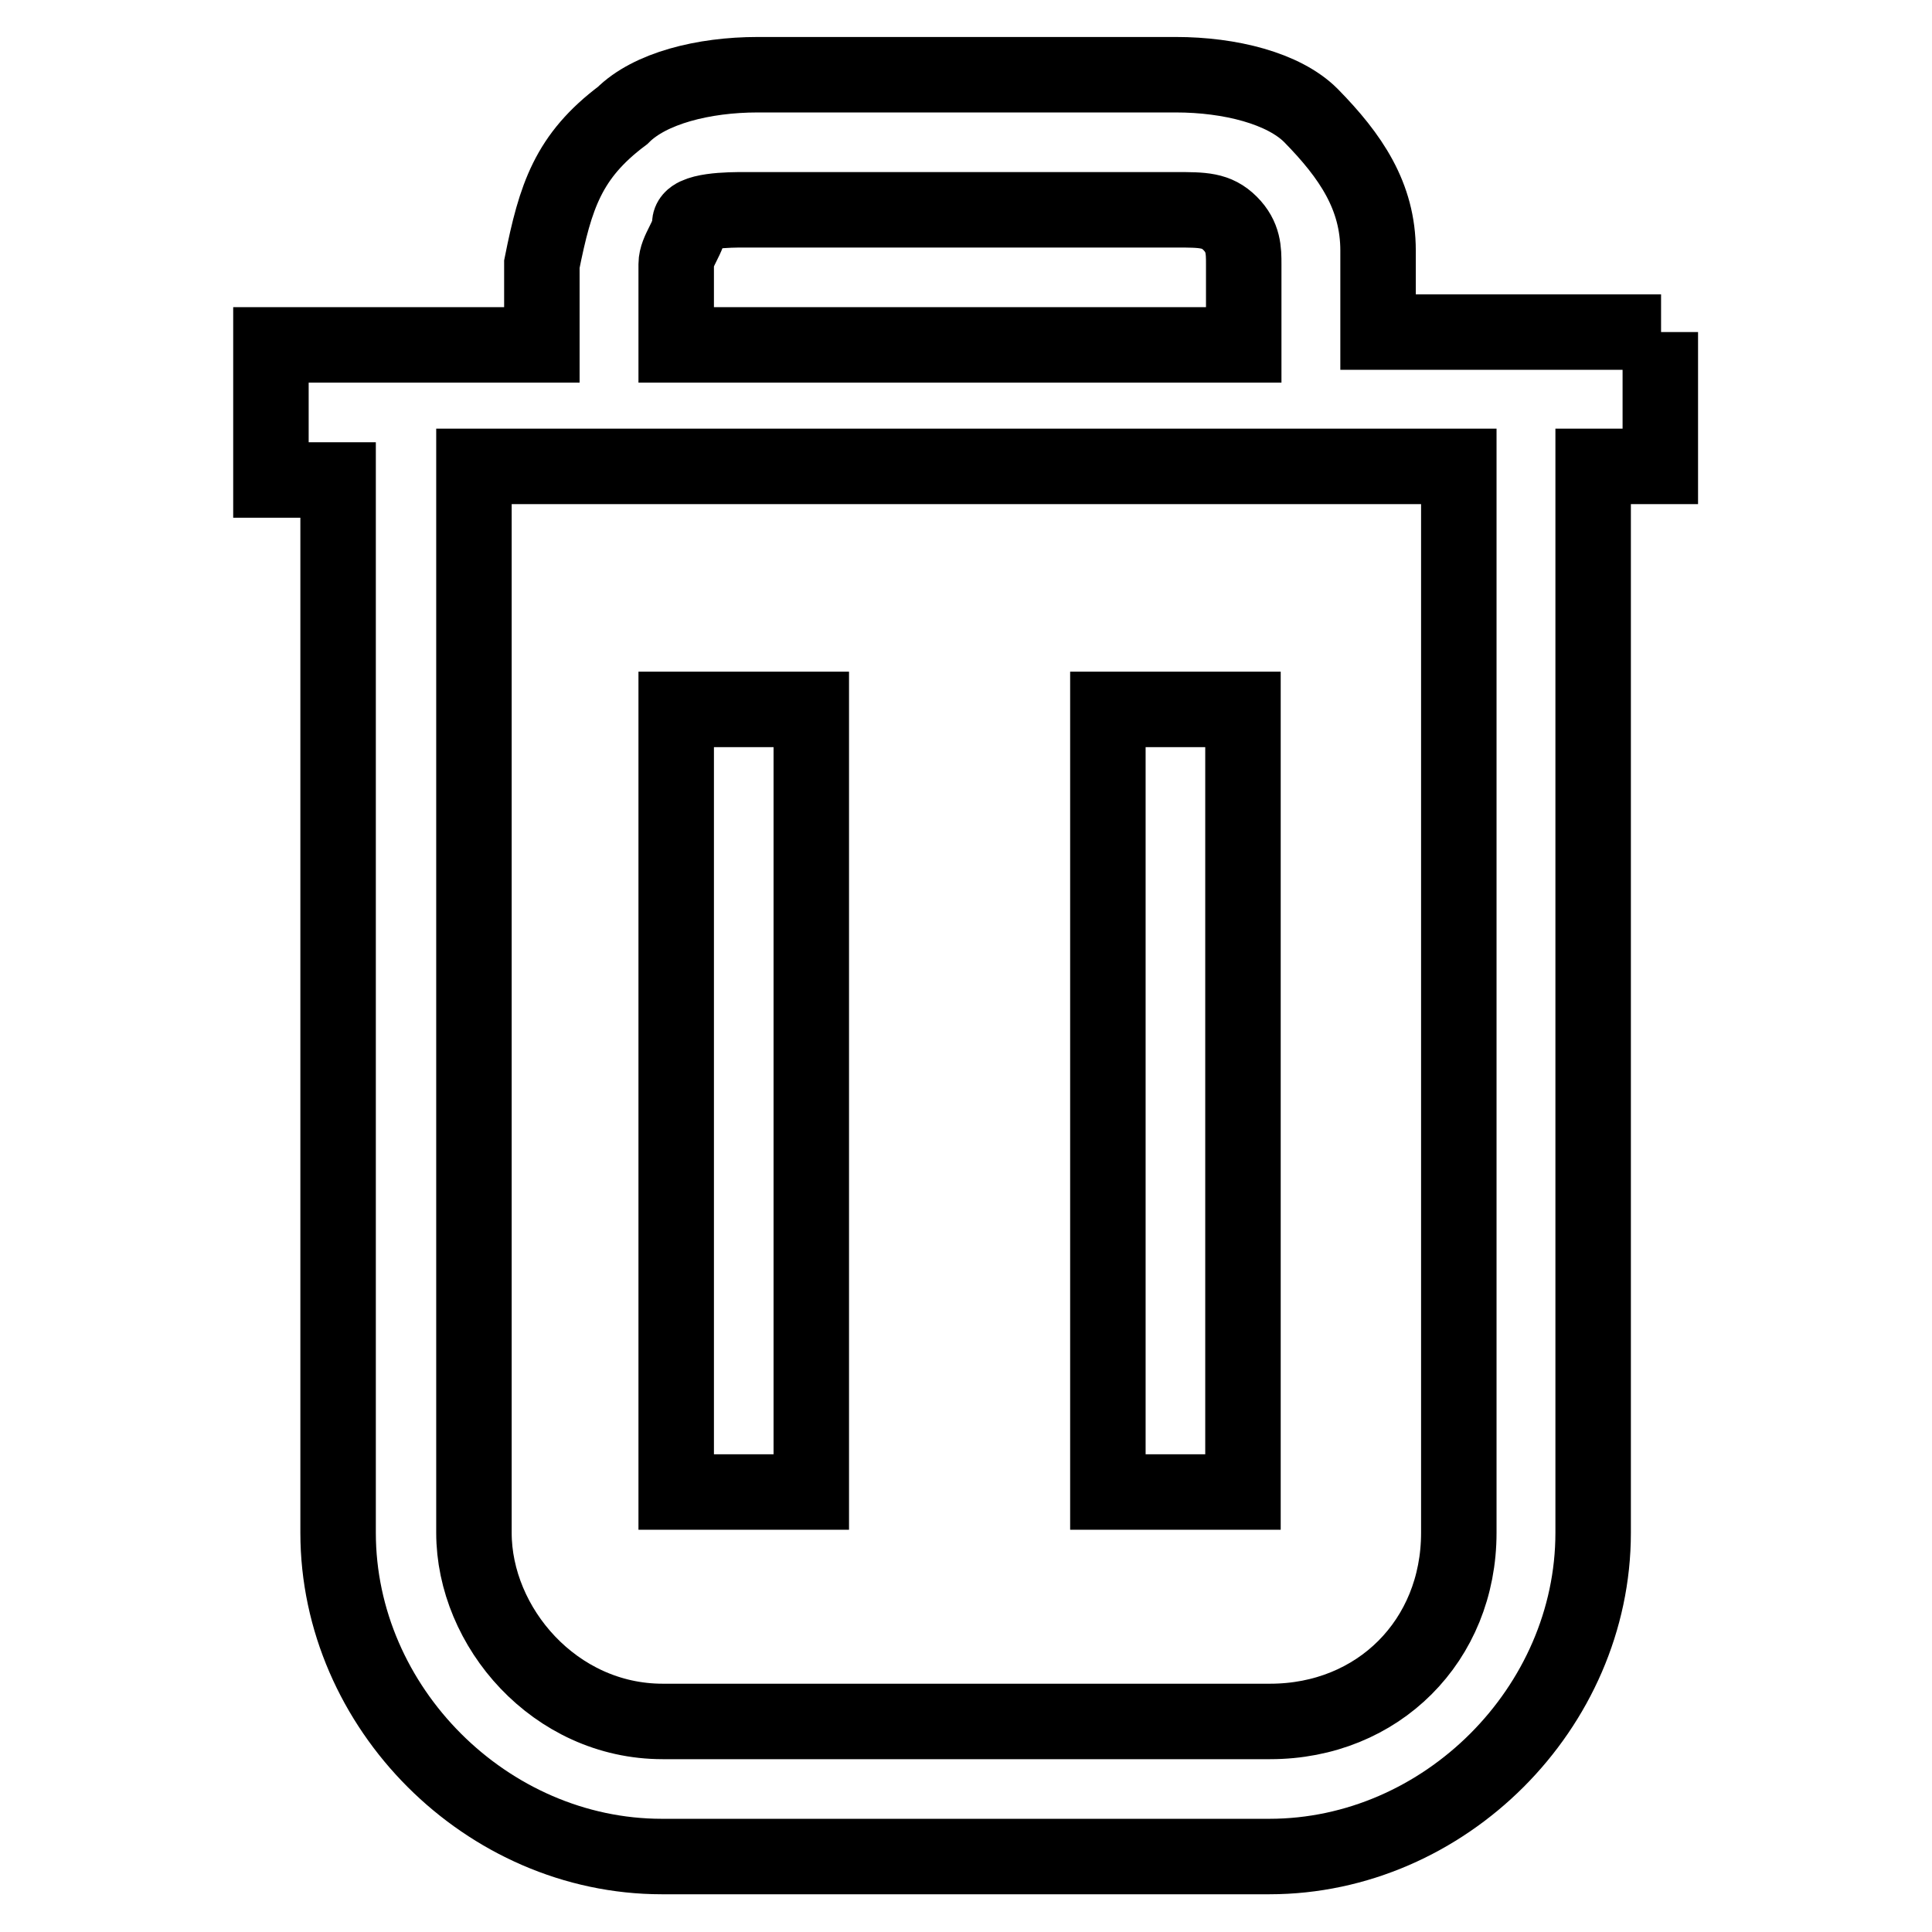
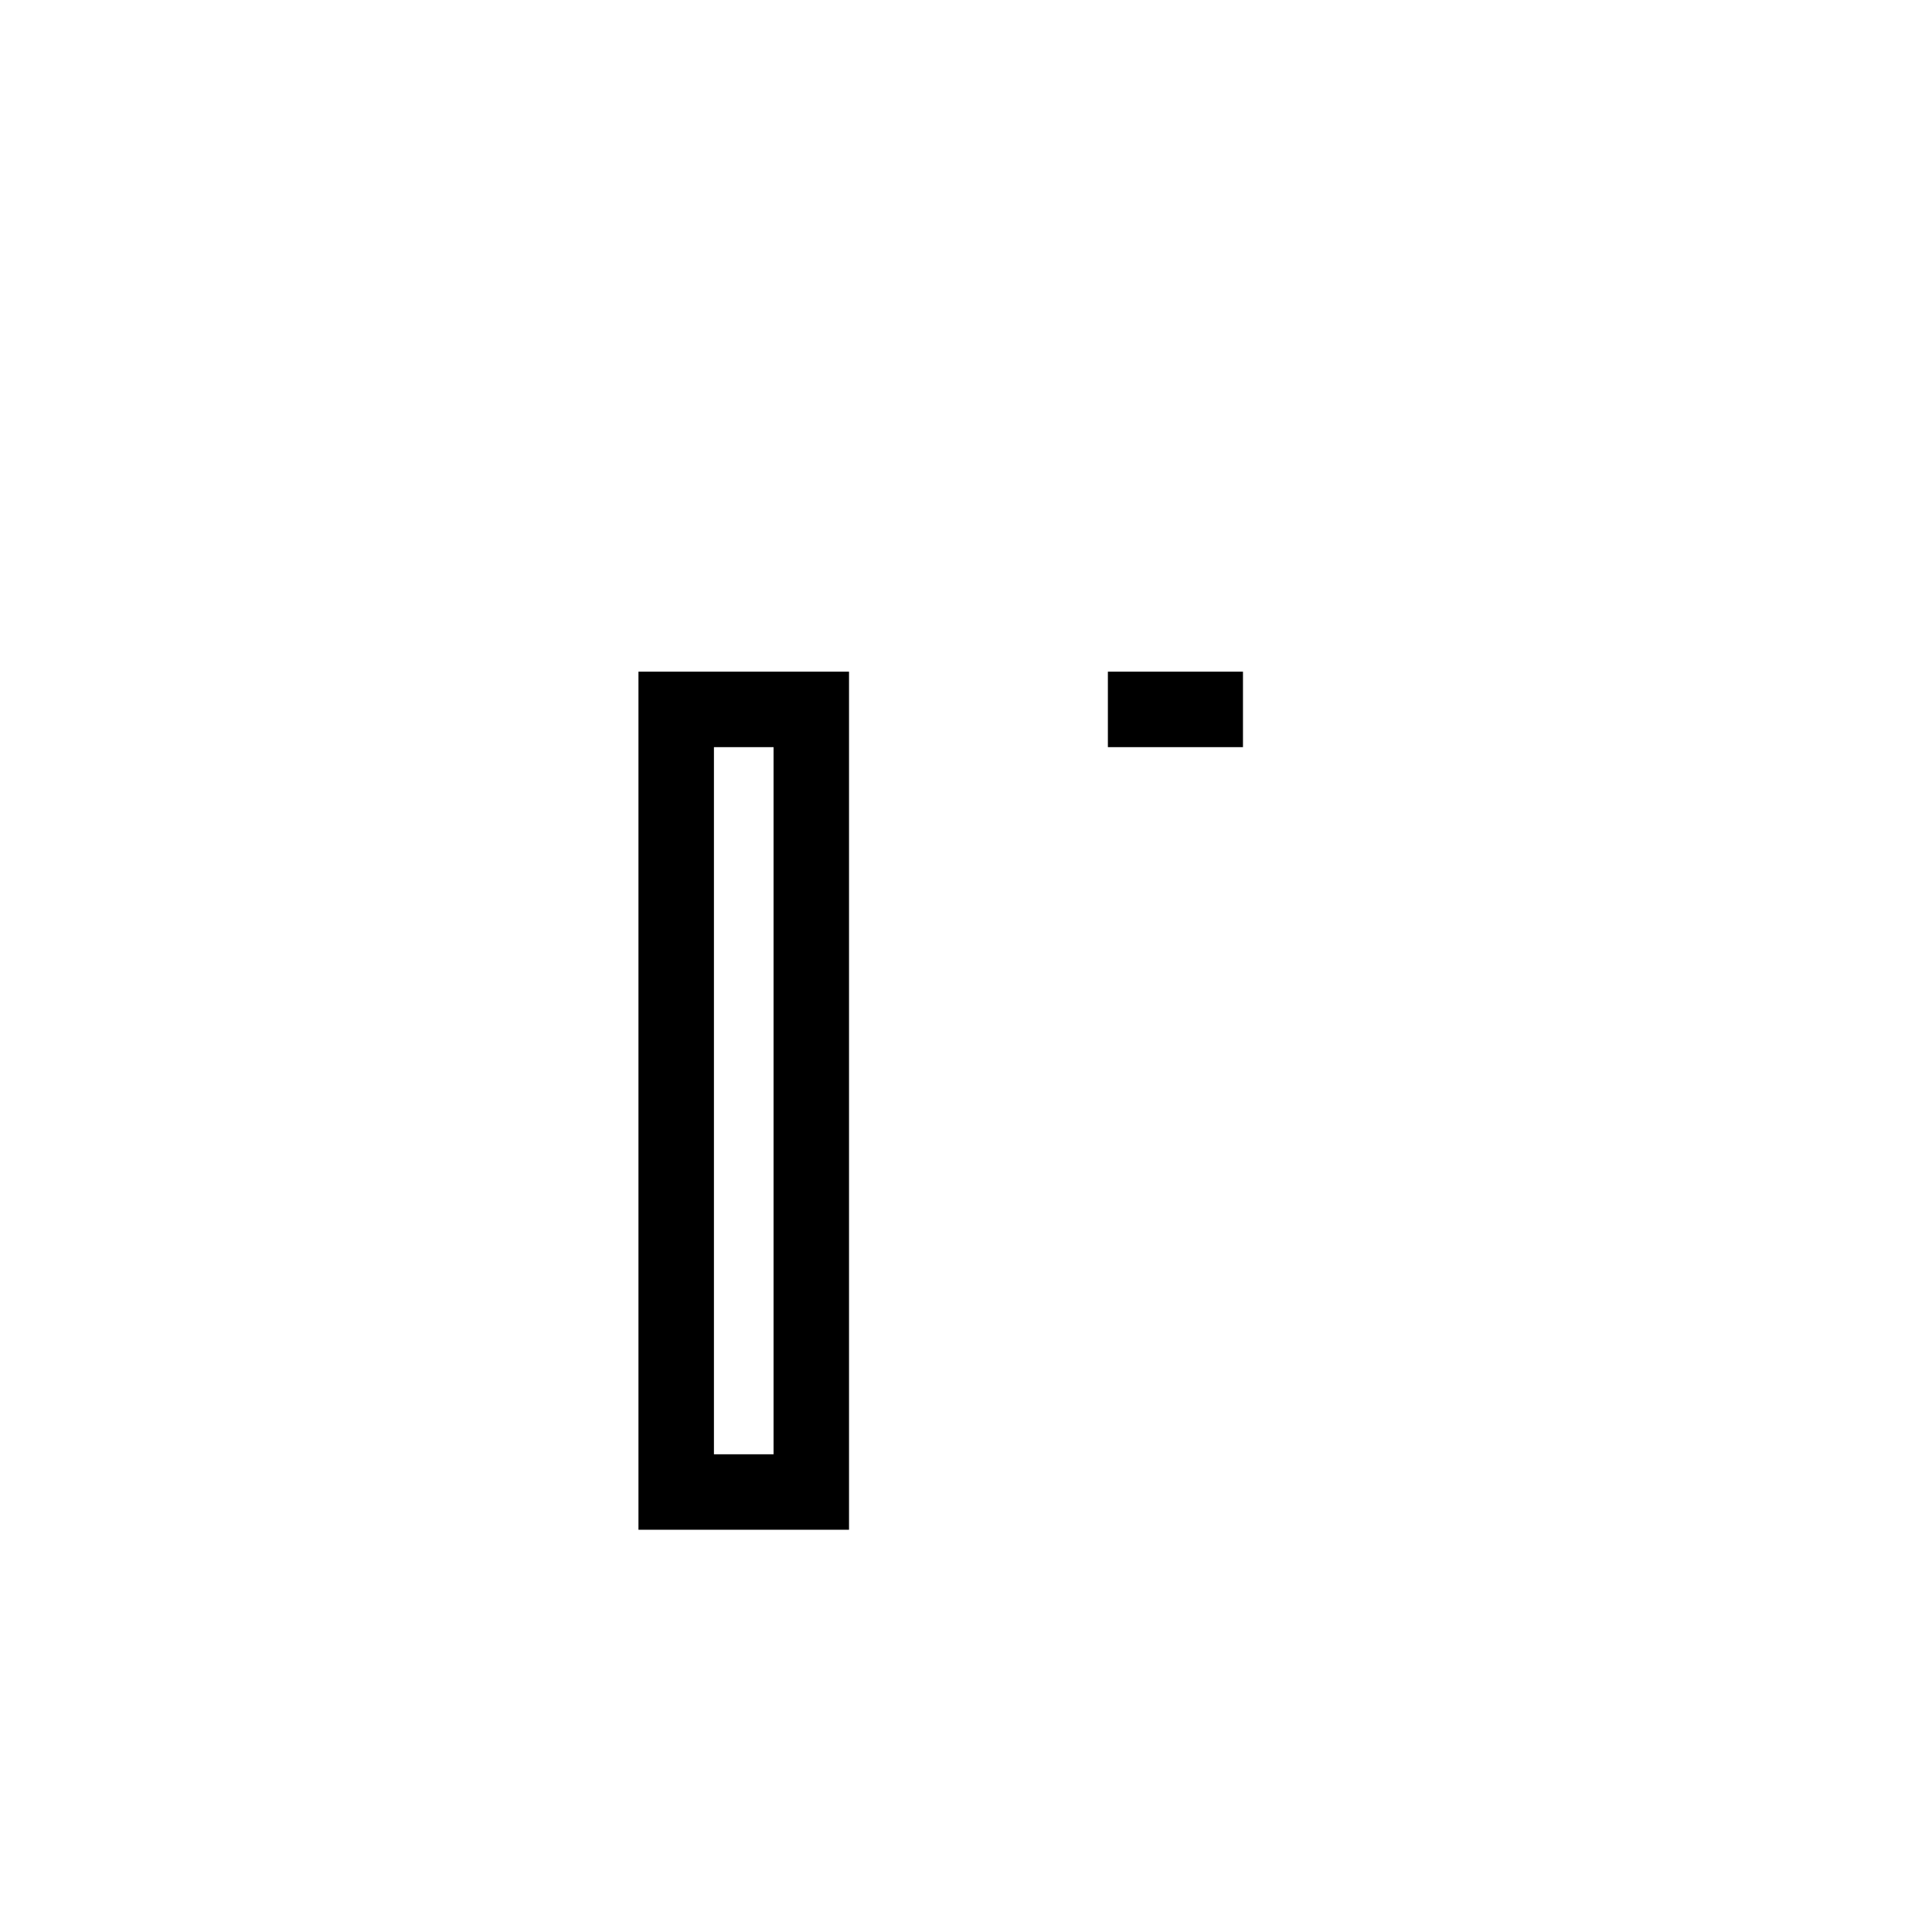
<svg xmlns="http://www.w3.org/2000/svg" version="1.1" x="0px" y="0px" viewBox="0 0 256 256" enable-background="new 0 0 256 256" xml:space="preserve">
  <g>
-     <path stroke-width="10" fill-opacity="0" stroke="#000000" d="M220.1,44h-37.5V33.2c0-7.2-3.6-12.5-8.9-17.9c-3.6-3.6-10.7-5.4-17.9-5.4h-55.4c-7.2,0-14.3,1.8-17.9,5.4 c-7.2,5.4-8.9,10.7-10.7,19.7v10.7H35.9v17.9h8.9v139.5c0,23.2,19.7,42.9,42.9,42.9h80.5c23.2,0,42.9-19.7,42.9-42.9V61.8h8.9V44 L220.1,44z M89.6,35c0-1.8,1.8-3.6,1.8-5.4c0-1.8,5.4-1.8,7.2-1.8h57.2c3.6,0,5.4,0,7.2,1.8c1.8,1.8,1.8,3.6,1.8,5.4v10.7H89.6V35z  M193.3,203.1c0,14.3-10.7,25-25,25H87.8c-14.3,0-25-12.5-25-25V61.8h130.5V203.1L193.3,203.1z" />
-     <path stroke-width="10" fill-opacity="0" stroke="#000000" d="M89.6,94h17.9v103.7H89.6V94z M146.8,94h17.9v103.7h-17.9V94z" />
+     <path stroke-width="10" fill-opacity="0" stroke="#000000" d="M89.6,94h17.9v103.7H89.6V94z M146.8,94h17.9h-17.9V94z" />
  </g>
</svg>